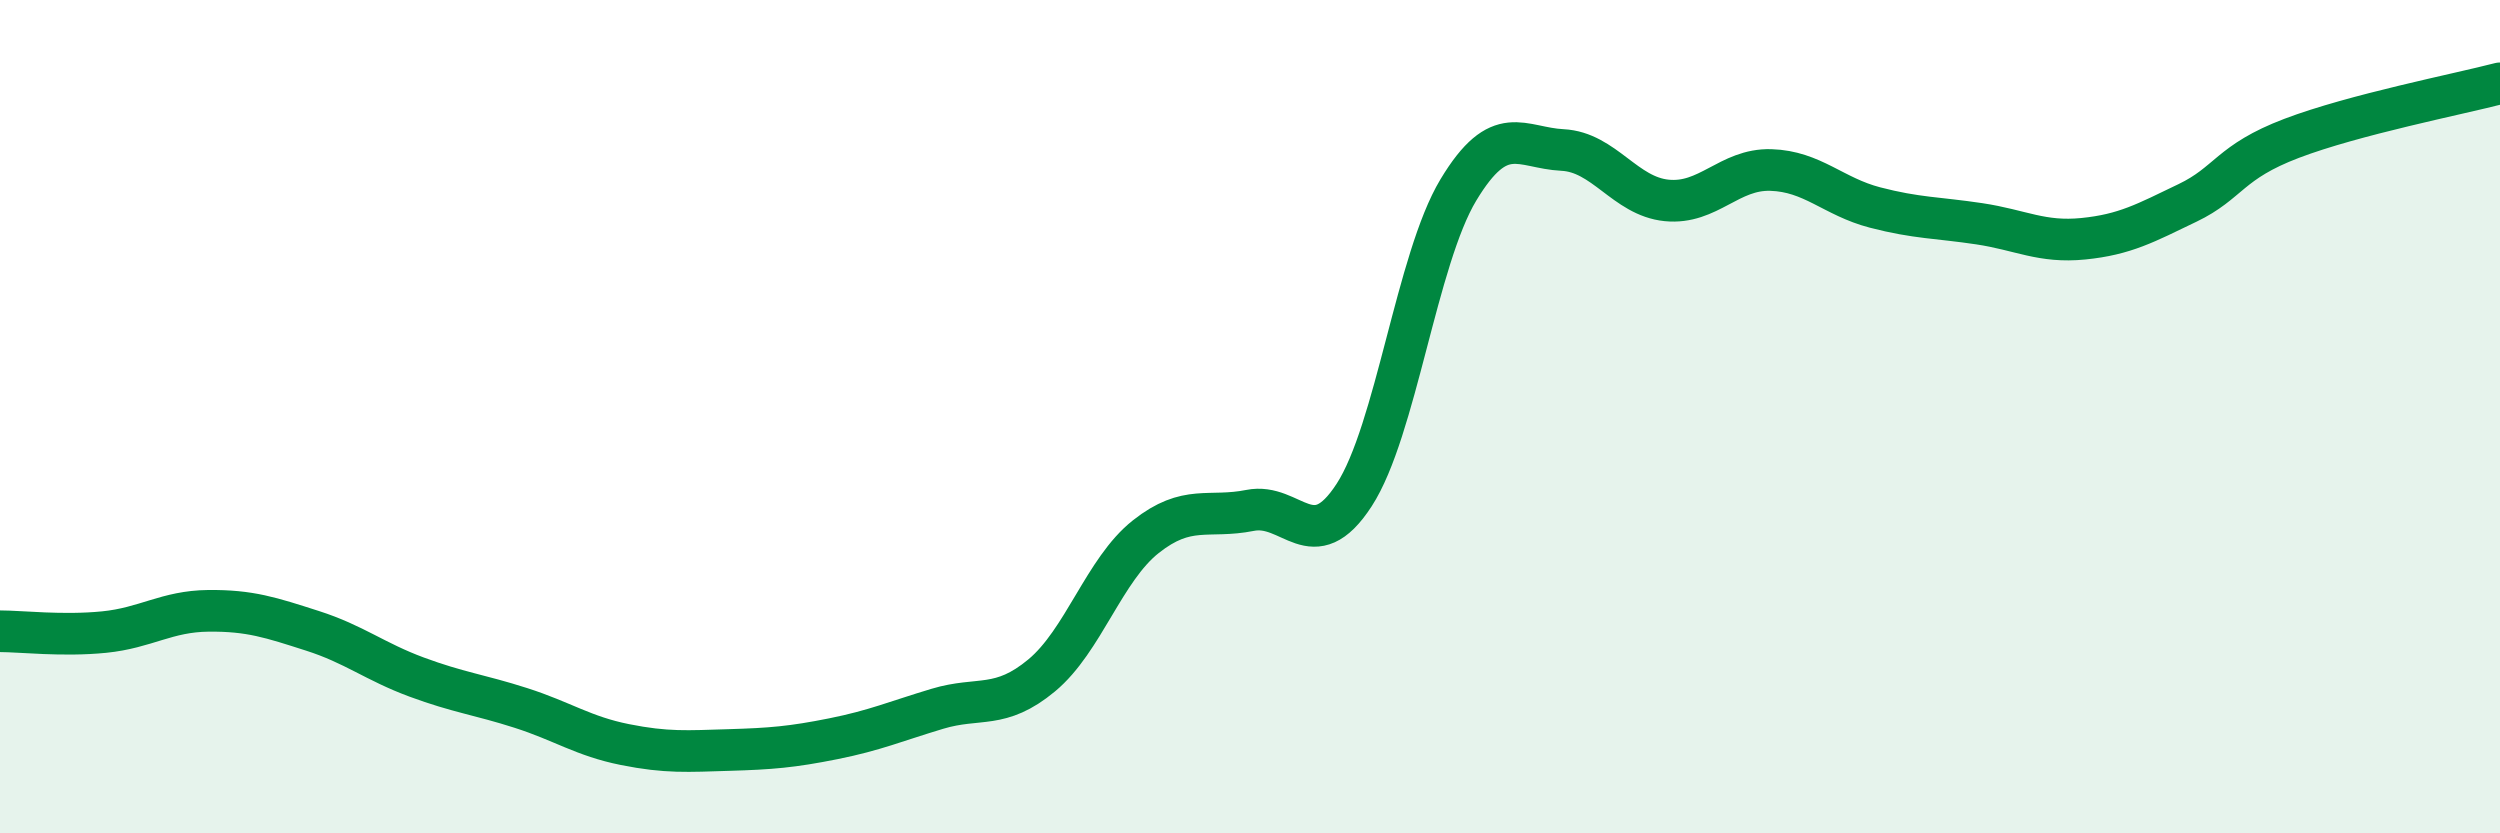
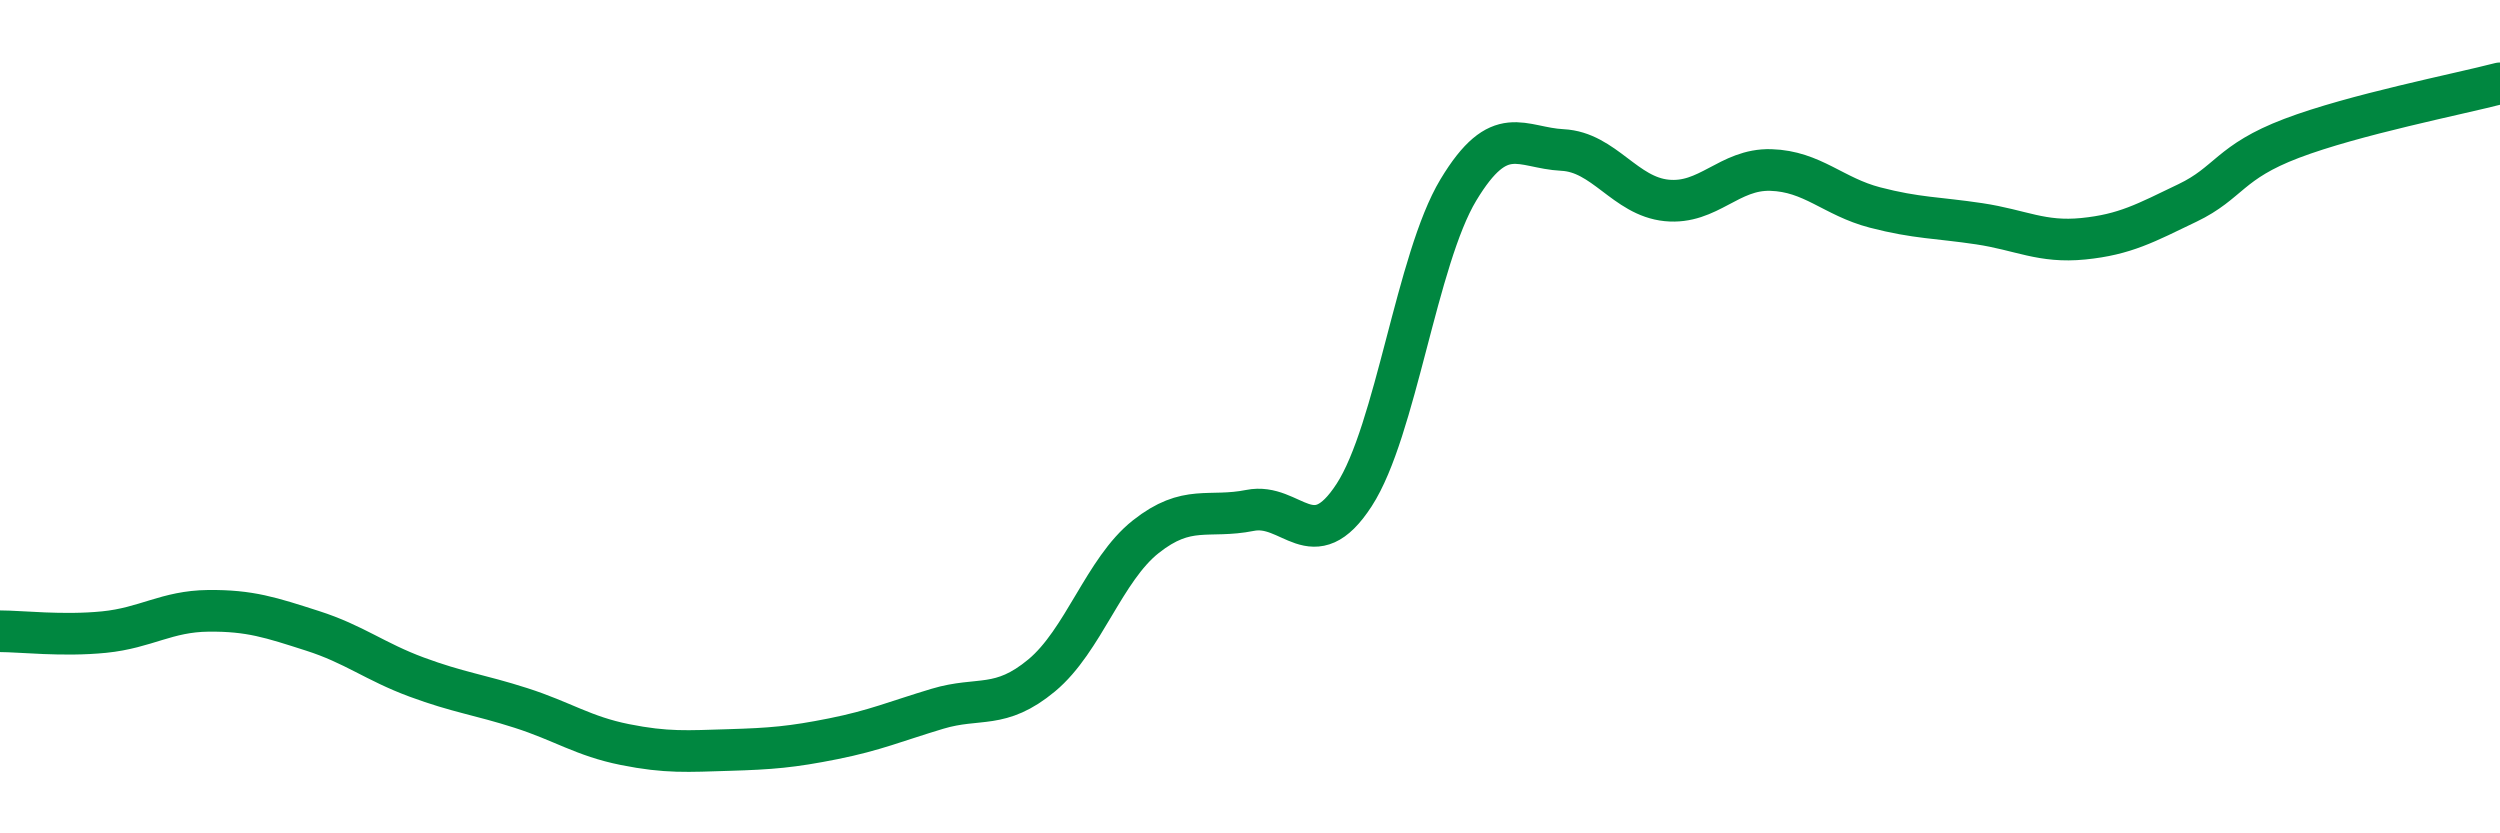
<svg xmlns="http://www.w3.org/2000/svg" width="60" height="20" viewBox="0 0 60 20">
-   <path d="M 0,15.15 C 0.5,15.15 1.5,15.27 2.5,15.17 C 3.5,15.07 4,14.67 5,14.66 C 6,14.65 6.5,14.82 7.5,15.14 C 8.5,15.46 9,15.88 10,16.25 C 11,16.62 11.5,16.67 12.5,16.99 C 13.5,17.31 14,17.67 15,17.87 C 16,18.07 16.5,18.03 17.5,18 C 18.5,17.97 19,17.93 20,17.73 C 21,17.53 21.5,17.31 22.5,17.01 C 23.5,16.71 24,17.04 25,16.21 C 26,15.38 26.5,13.67 27.5,12.88 C 28.5,12.09 29,12.45 30,12.25 C 31,12.05 31.5,13.42 32.5,11.88 C 33.5,10.34 34,6.22 35,4.56 C 36,2.9 36.5,3.55 37.5,3.6 C 38.5,3.65 39,4.71 40,4.81 C 41,4.91 41.5,4.05 42.5,4.08 C 43.5,4.11 44,4.72 45,4.98 C 46,5.24 46.5,5.22 47.5,5.37 C 48.5,5.52 49,5.83 50,5.73 C 51,5.63 51.5,5.35 52.5,4.87 C 53.5,4.39 53.5,3.89 55,3.32 C 56.5,2.75 59,2.26 60,2L60 20L0 20Z" fill="#008740" opacity="0.1" stroke-linecap="round" stroke-linejoin="round" />
  <path d="M 0,15.15 C 0.5,15.15 1.5,15.27 2.5,15.17 C 3.5,15.07 4,14.67 5,14.66 C 6,14.65 6.5,14.82 7.5,15.14 C 8.5,15.46 9,15.88 10,16.25 C 11,16.62 11.5,16.67 12.5,16.99 C 13.5,17.31 14,17.67 15,17.87 C 16,18.07 16.5,18.03 17.5,18 C 18.5,17.97 19,17.93 20,17.73 C 21,17.53 21.5,17.31 22.5,17.01 C 23.5,16.71 24,17.04 25,16.21 C 26,15.38 26.5,13.67 27.5,12.88 C 28.5,12.09 29,12.45 30,12.25 C 31,12.05 31.5,13.42 32.5,11.88 C 33.5,10.34 34,6.22 35,4.56 C 36,2.9 36.5,3.55 37.5,3.6 C 38.5,3.65 39,4.71 40,4.81 C 41,4.91 41.5,4.05 42.5,4.08 C 43.5,4.11 44,4.72 45,4.98 C 46,5.24 46.5,5.22 47.5,5.37 C 48.5,5.52 49,5.83 50,5.73 C 51,5.63 51.5,5.35 52.5,4.87 C 53.5,4.39 53.5,3.89 55,3.32 C 56.5,2.75 59,2.26 60,2" stroke="#008740" stroke-width="1" fill="none" stroke-linecap="round" stroke-linejoin="round" />
</svg>